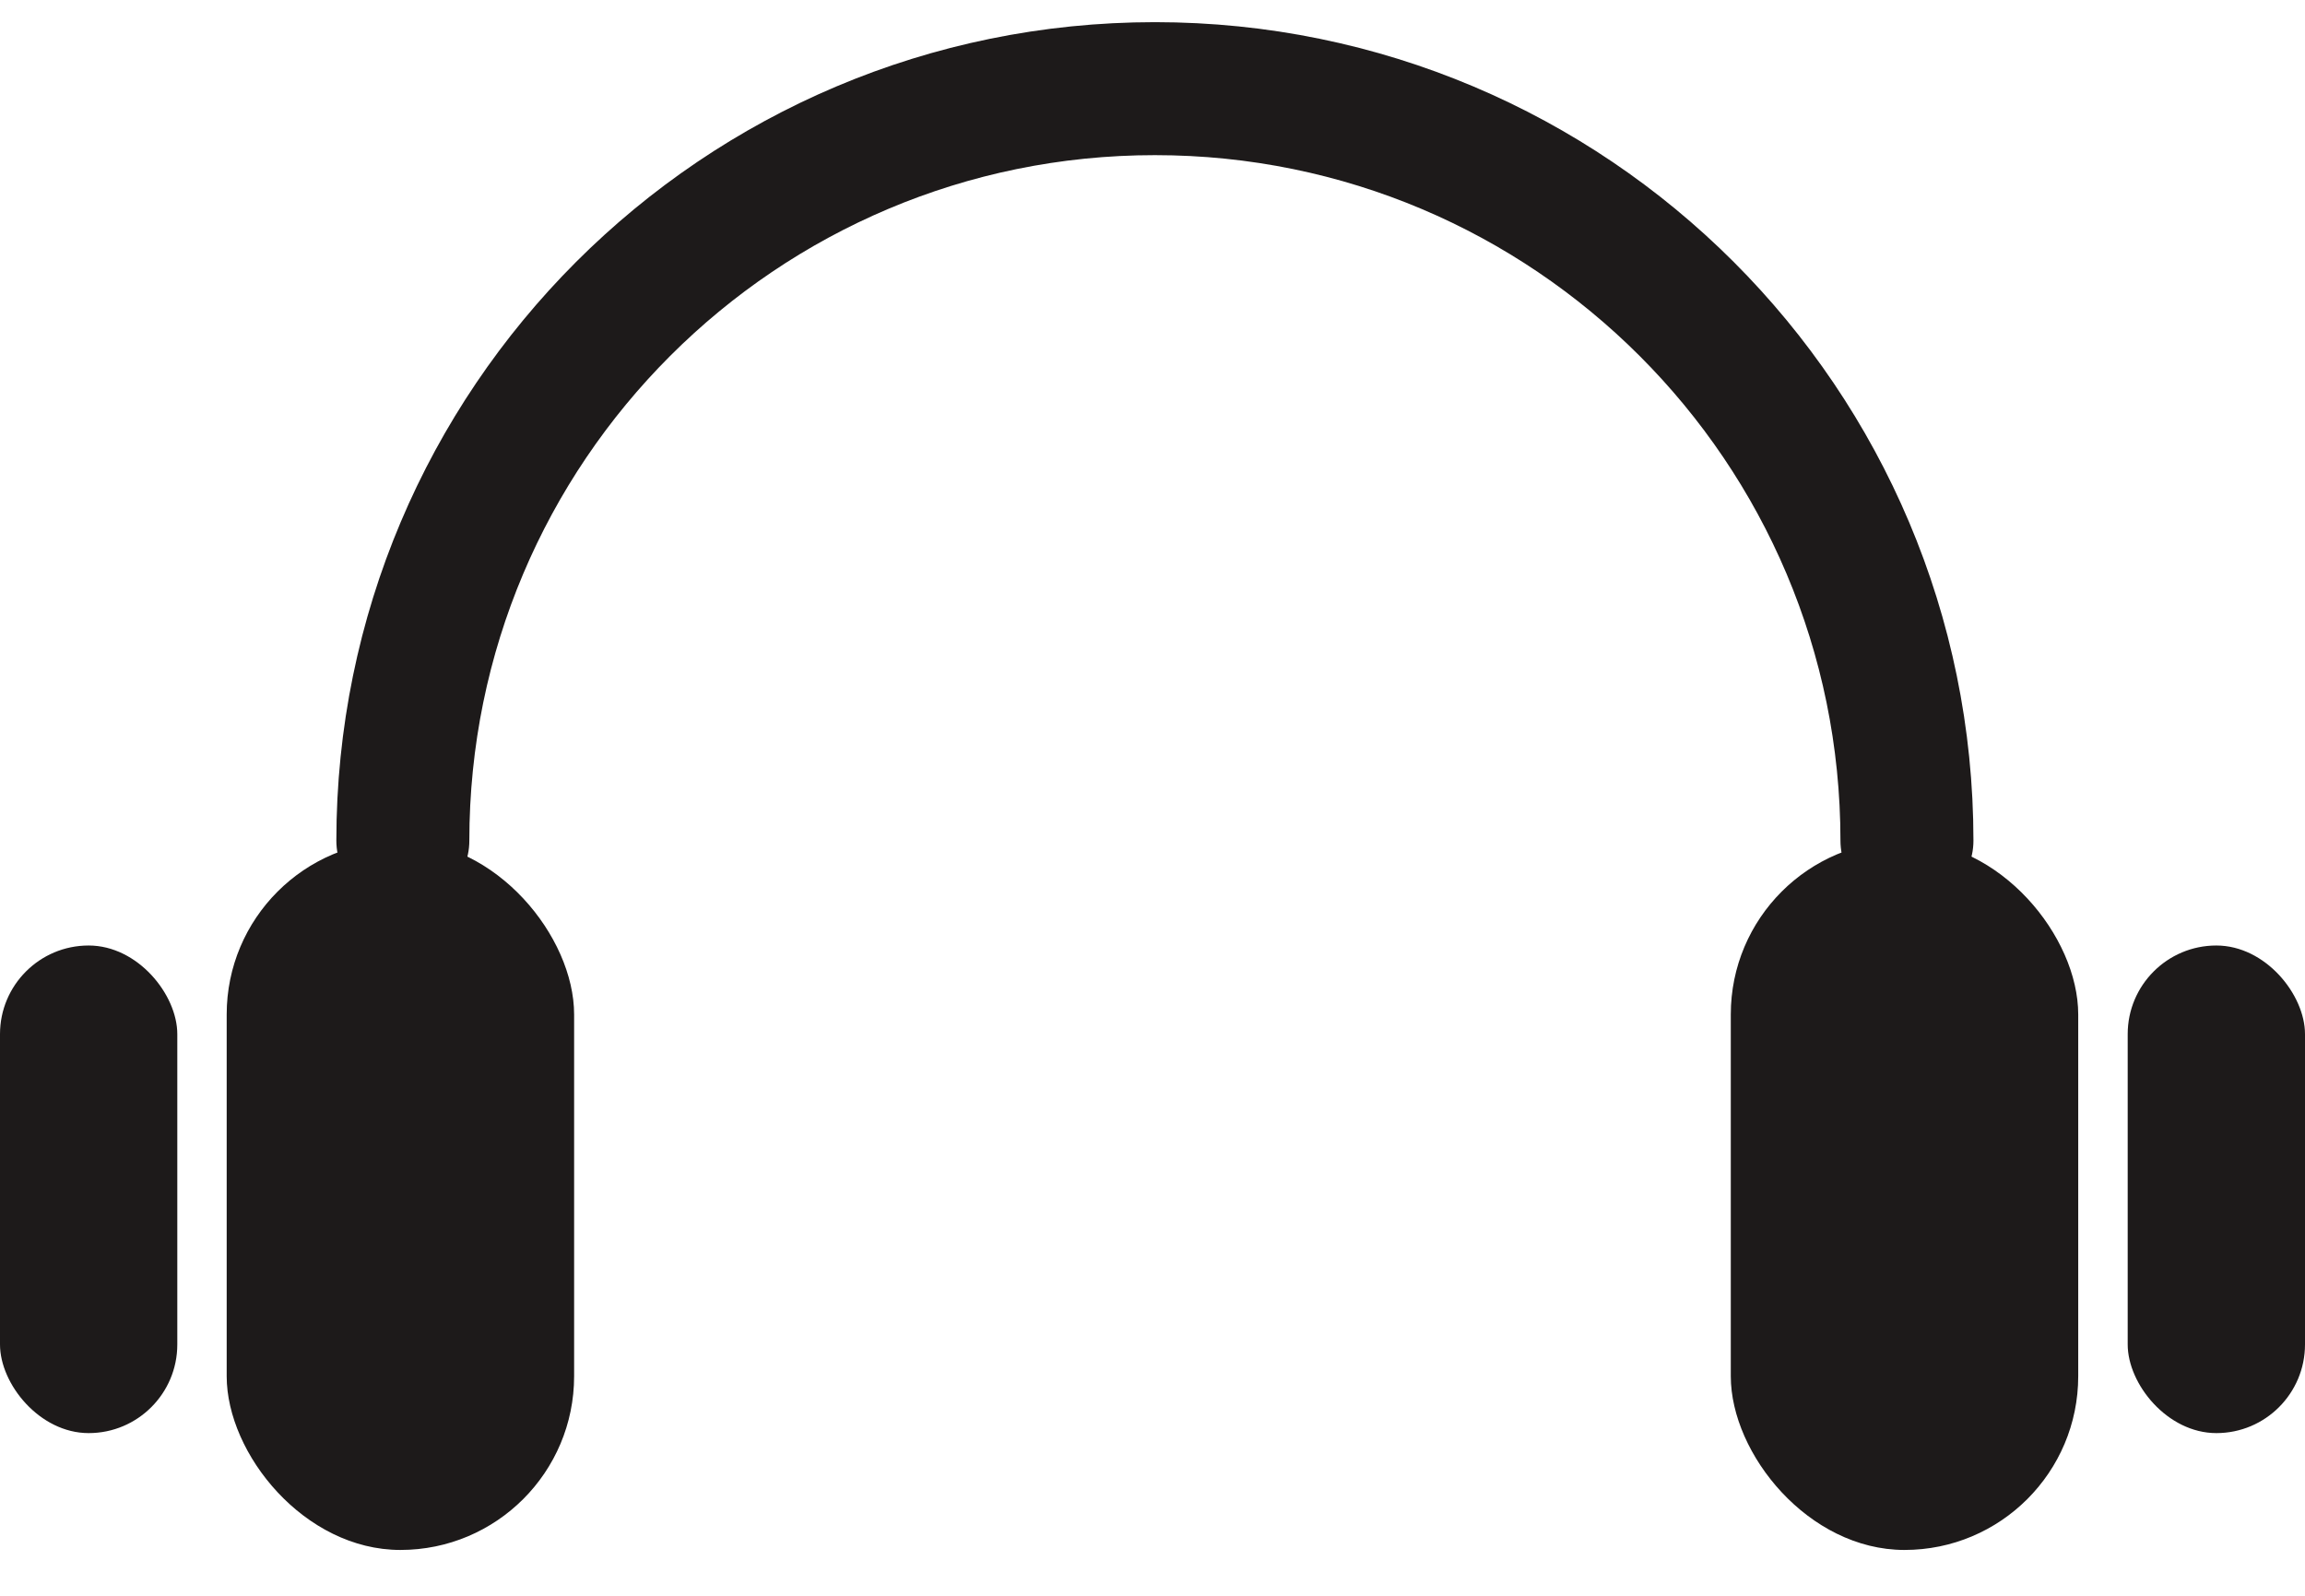
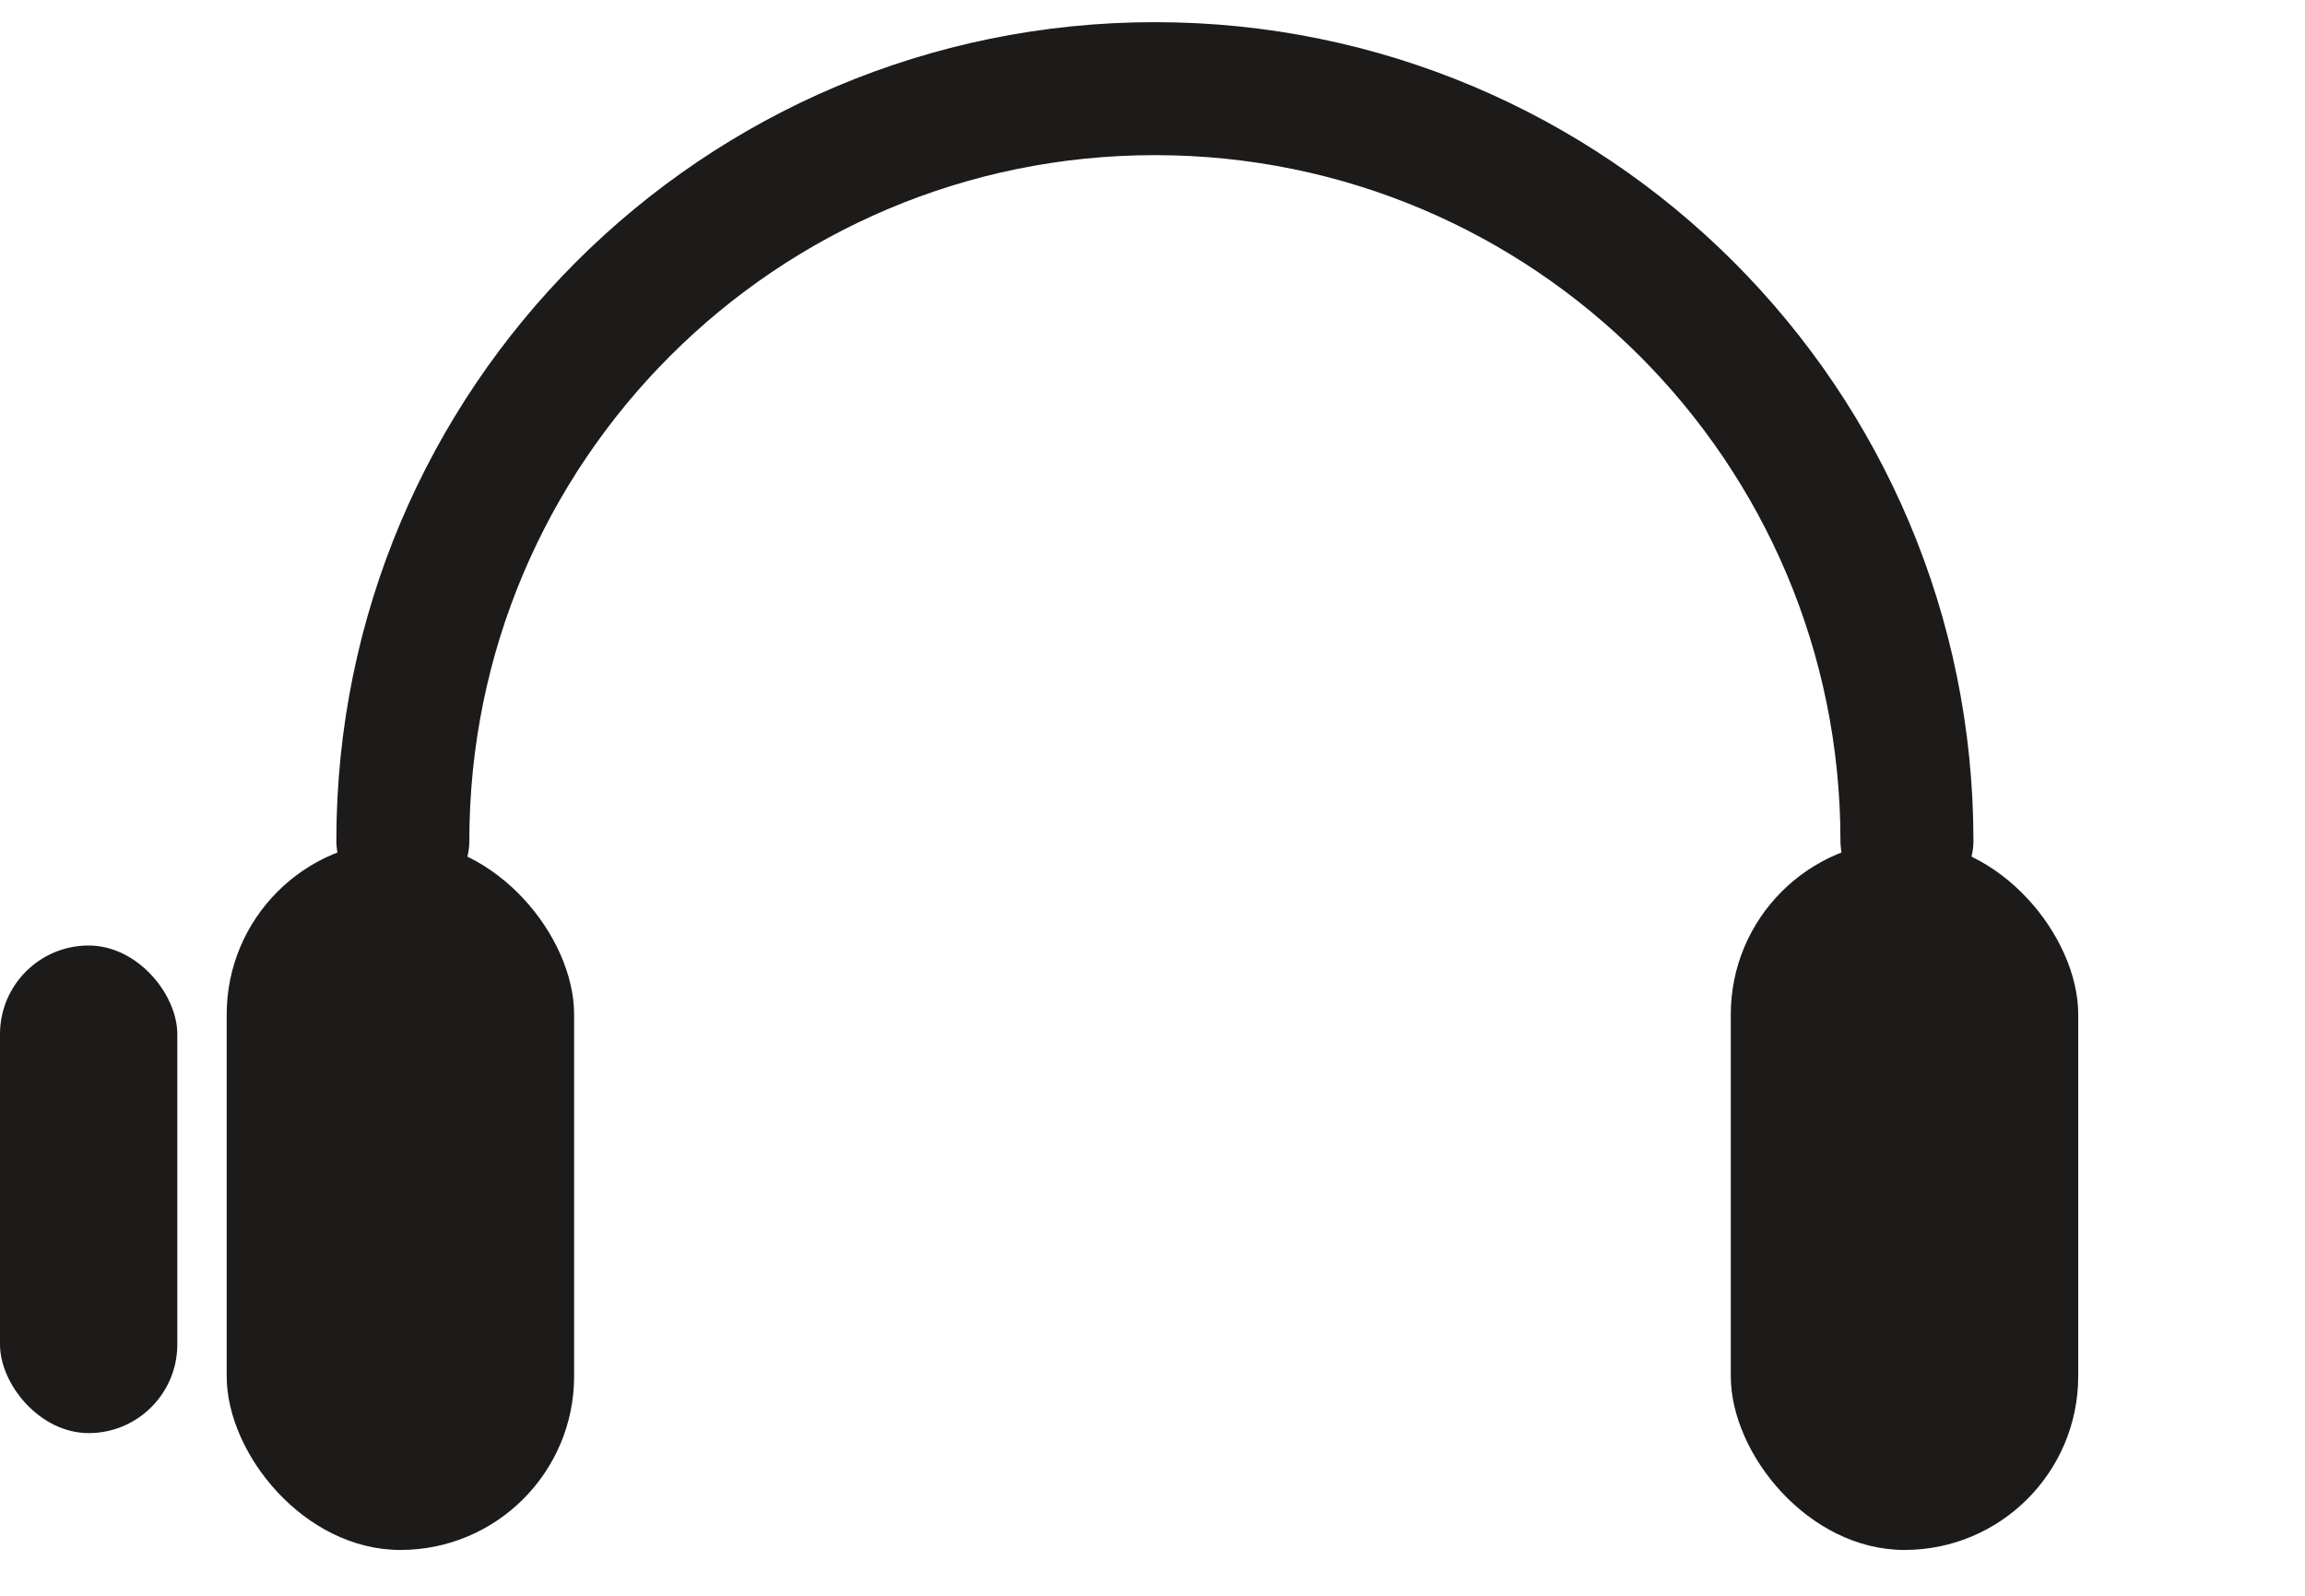
<svg xmlns="http://www.w3.org/2000/svg" width="26" height="18" viewBox="0 0 26 18" fill="none">
  <path d="M21.51 9.483C21.51 4.798 17.712 1 13.027 1C8.342 1 4.544 4.798 4.544 9.483" stroke="#1D1A1A" stroke-width="1.5" stroke-linecap="round" />
  <rect x="2.557" y="9.483" width="3.919" height="8" rx="1.96" fill="#1D1A1A" />
  <rect y="10.665" width="2" height="5.5" rx="1" fill="#1D1A1A" />
-   <rect x="24" y="10.665" width="2" height="5.5" rx="1" fill="#1D1A1A" />
  <rect x="19.523" y="9.483" width="3.919" height="8" rx="1.96" fill="#1D1A1A" />
</svg>